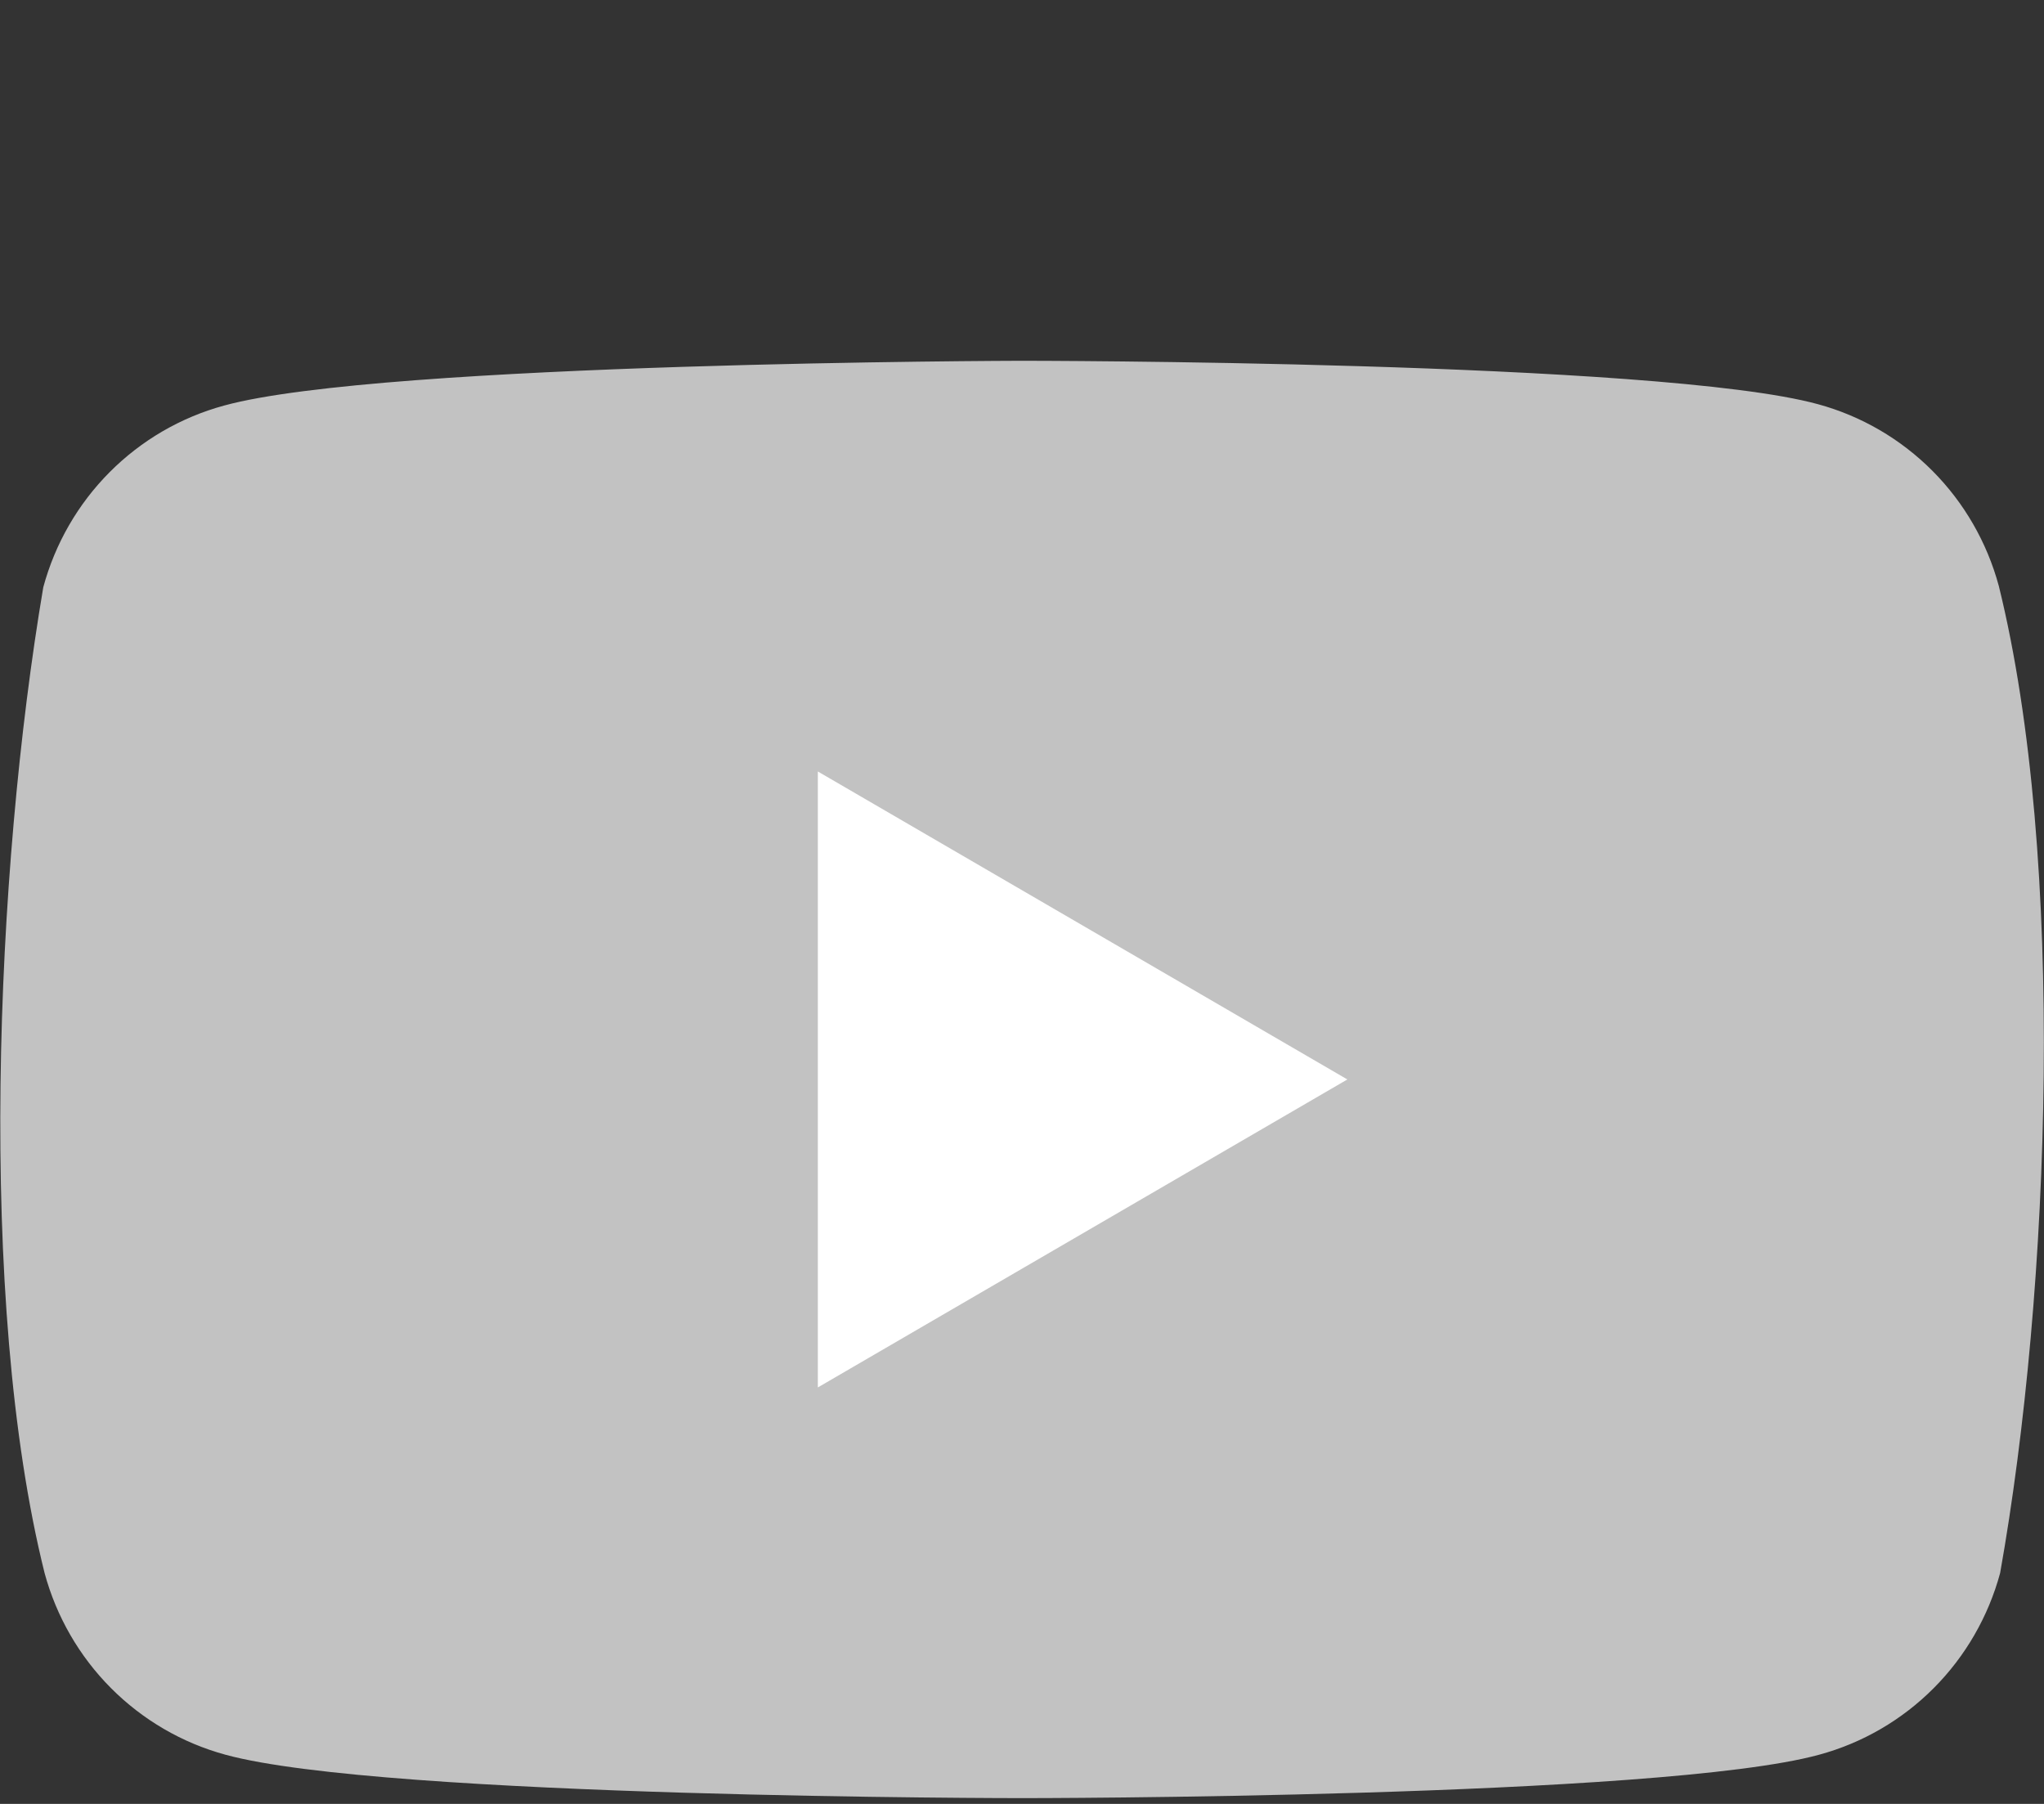
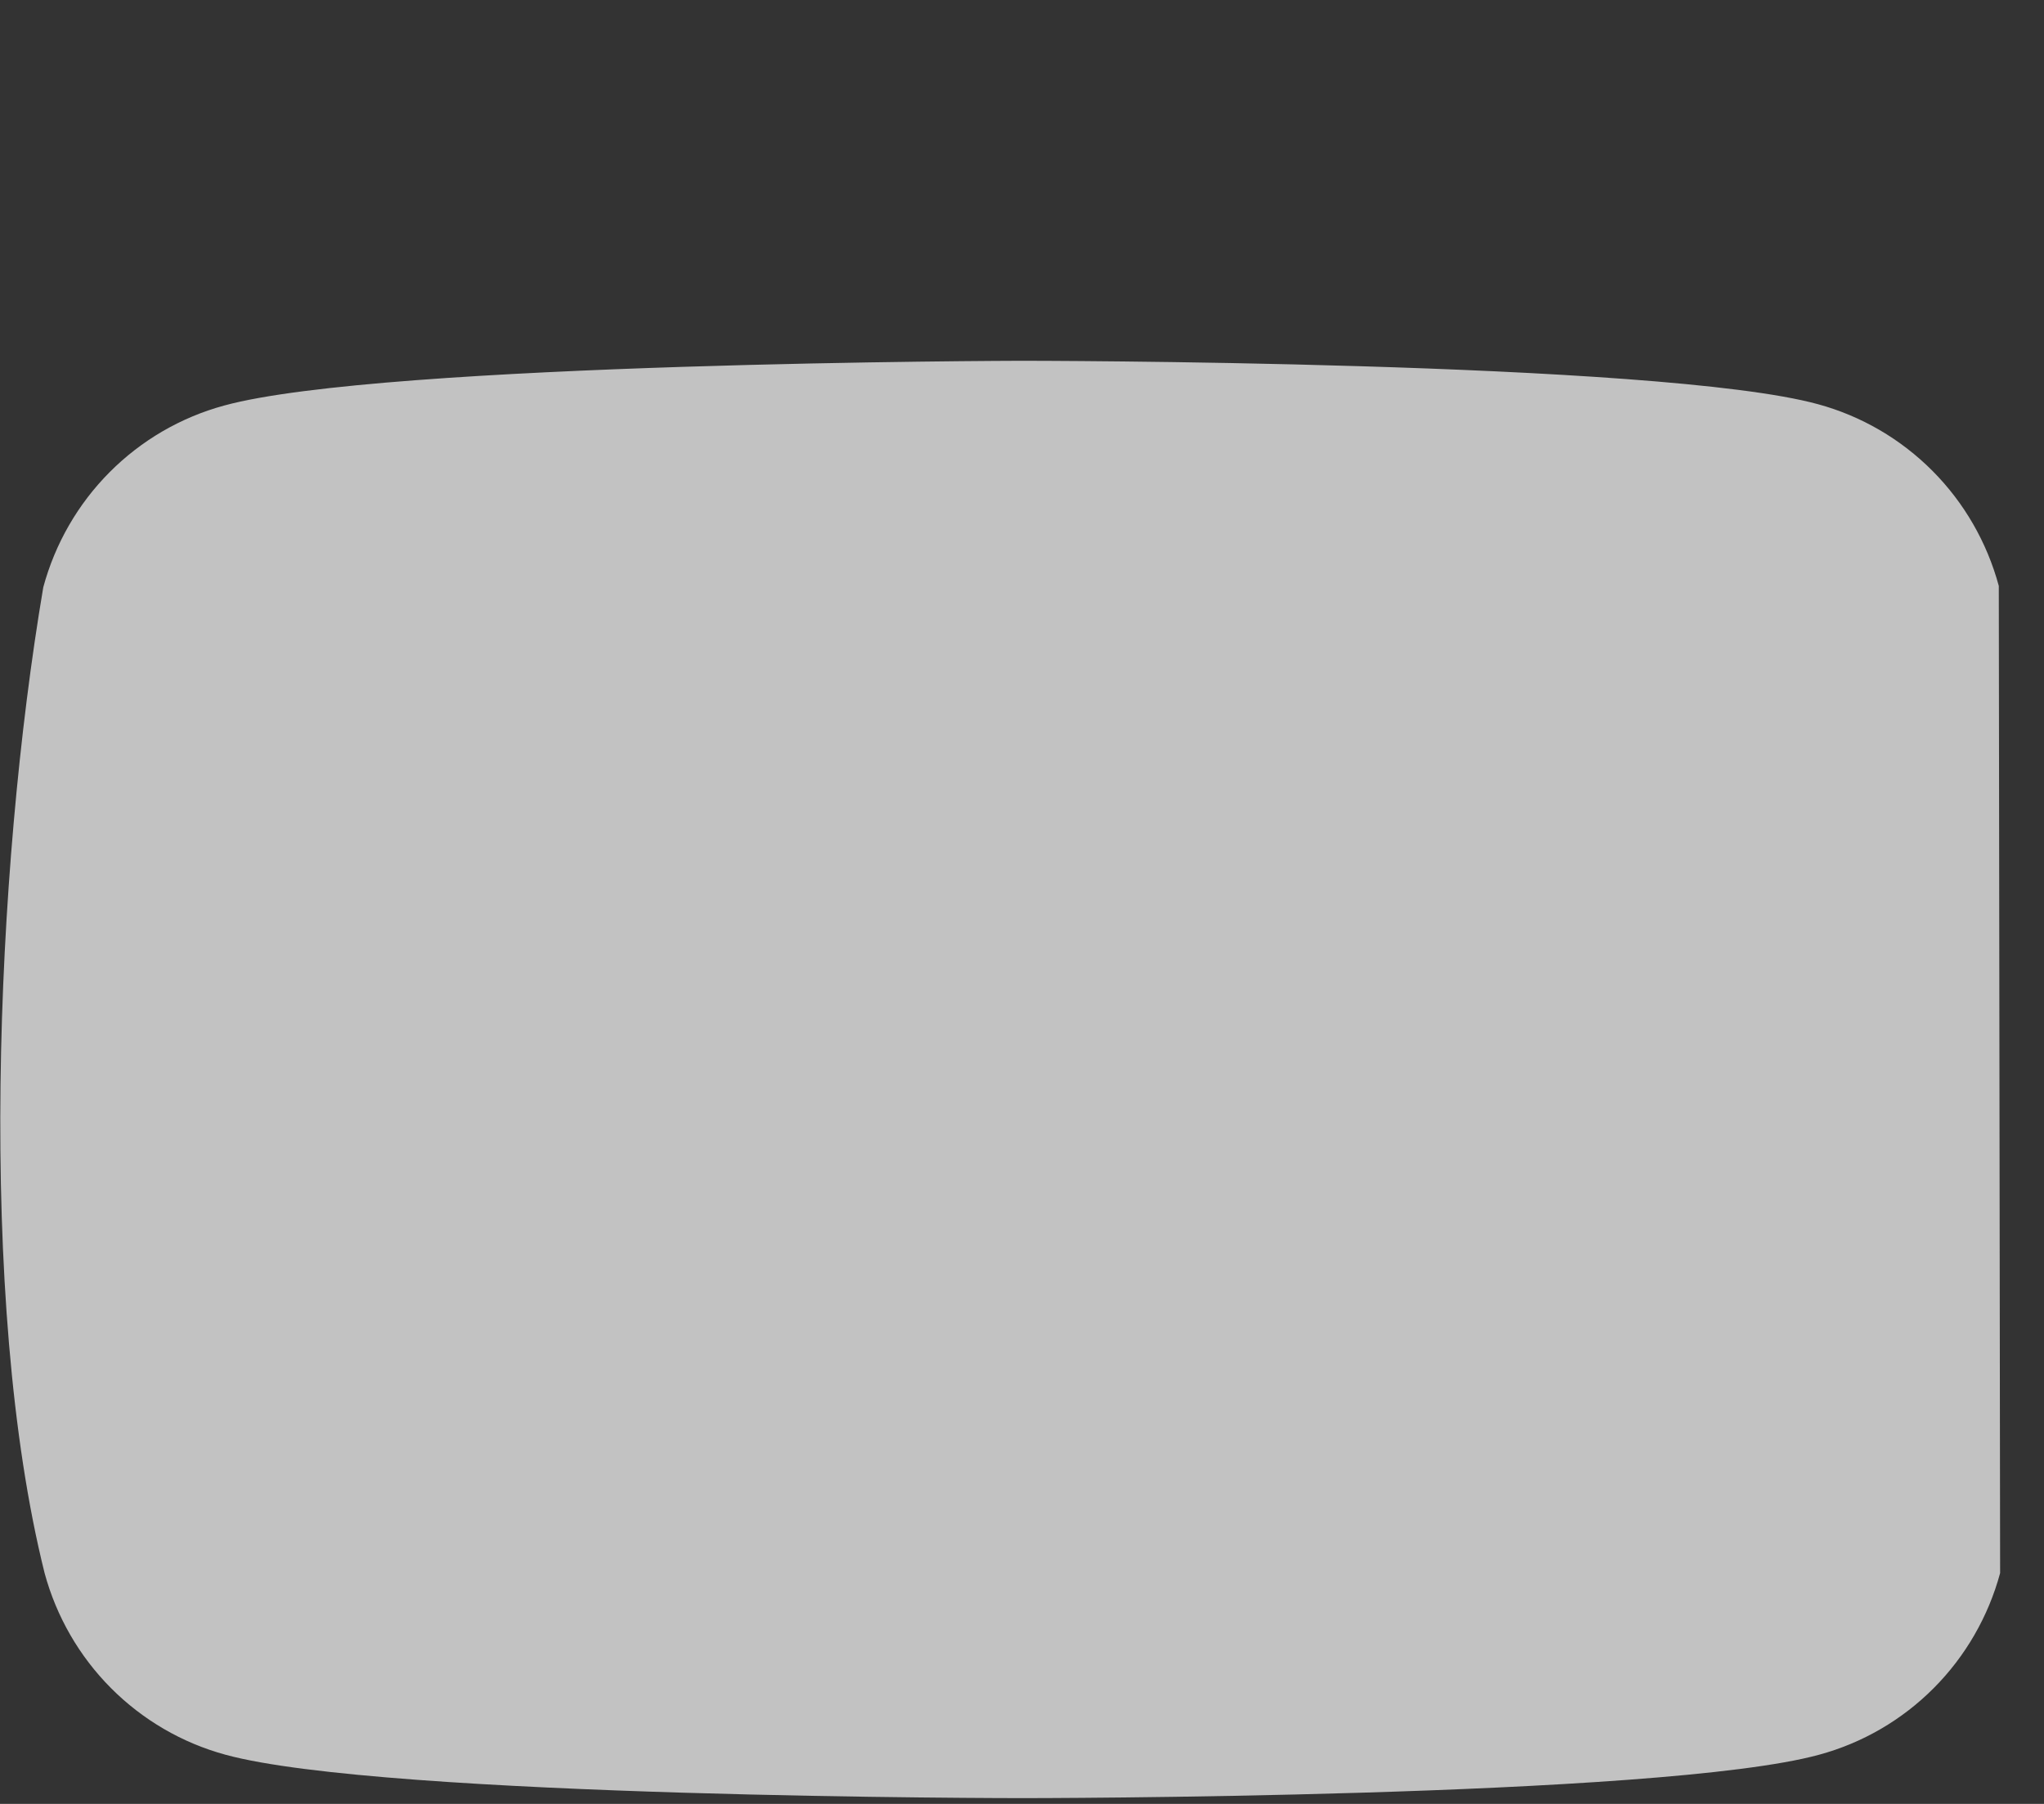
<svg xmlns="http://www.w3.org/2000/svg" width="17" height="15" viewBox="0 0 17 15" fill="none">
  <rect x="0" y="0" width="17" height="15" fill="#333333" stroke="none" />
-   <path d="M16.624 4.872C16.526 4.51 16.336 4.18 16.072 3.915C15.808 3.65 15.48 3.459 15.12 3.361C13.801 3 8.492 3 8.492 3C8.492 3 3.183 3.011 1.865 3.372C1.504 3.47 1.176 3.661 0.912 3.926C0.648 4.191 0.458 4.521 0.36 4.883C-0.039 7.236 -0.193 10.822 0.371 13.081C0.469 13.442 0.659 13.772 0.923 14.037C1.187 14.302 1.515 14.493 1.875 14.591C3.194 14.952 8.503 14.952 8.503 14.952C8.503 14.952 13.812 14.952 15.13 14.591C15.491 14.493 15.819 14.302 16.083 14.037C16.347 13.772 16.537 13.442 16.635 13.081C17.055 10.724 17.185 7.141 16.624 4.872Z" fill="#C2C2C2" />
-   <path d="M6.802 11.537L11.206 8.976L6.802 6.415V11.537Z" fill="white" />
+   <path d="M16.624 4.872C16.526 4.51 16.336 4.18 16.072 3.915C15.808 3.65 15.48 3.459 15.12 3.361C13.801 3 8.492 3 8.492 3C8.492 3 3.183 3.011 1.865 3.372C1.504 3.47 1.176 3.661 0.912 3.926C0.648 4.191 0.458 4.521 0.36 4.883C-0.039 7.236 -0.193 10.822 0.371 13.081C0.469 13.442 0.659 13.772 0.923 14.037C1.187 14.302 1.515 14.493 1.875 14.591C3.194 14.952 8.503 14.952 8.503 14.952C8.503 14.952 13.812 14.952 15.13 14.591C15.491 14.493 15.819 14.302 16.083 14.037C16.347 13.772 16.537 13.442 16.635 13.081Z" fill="#C2C2C2" />
</svg>